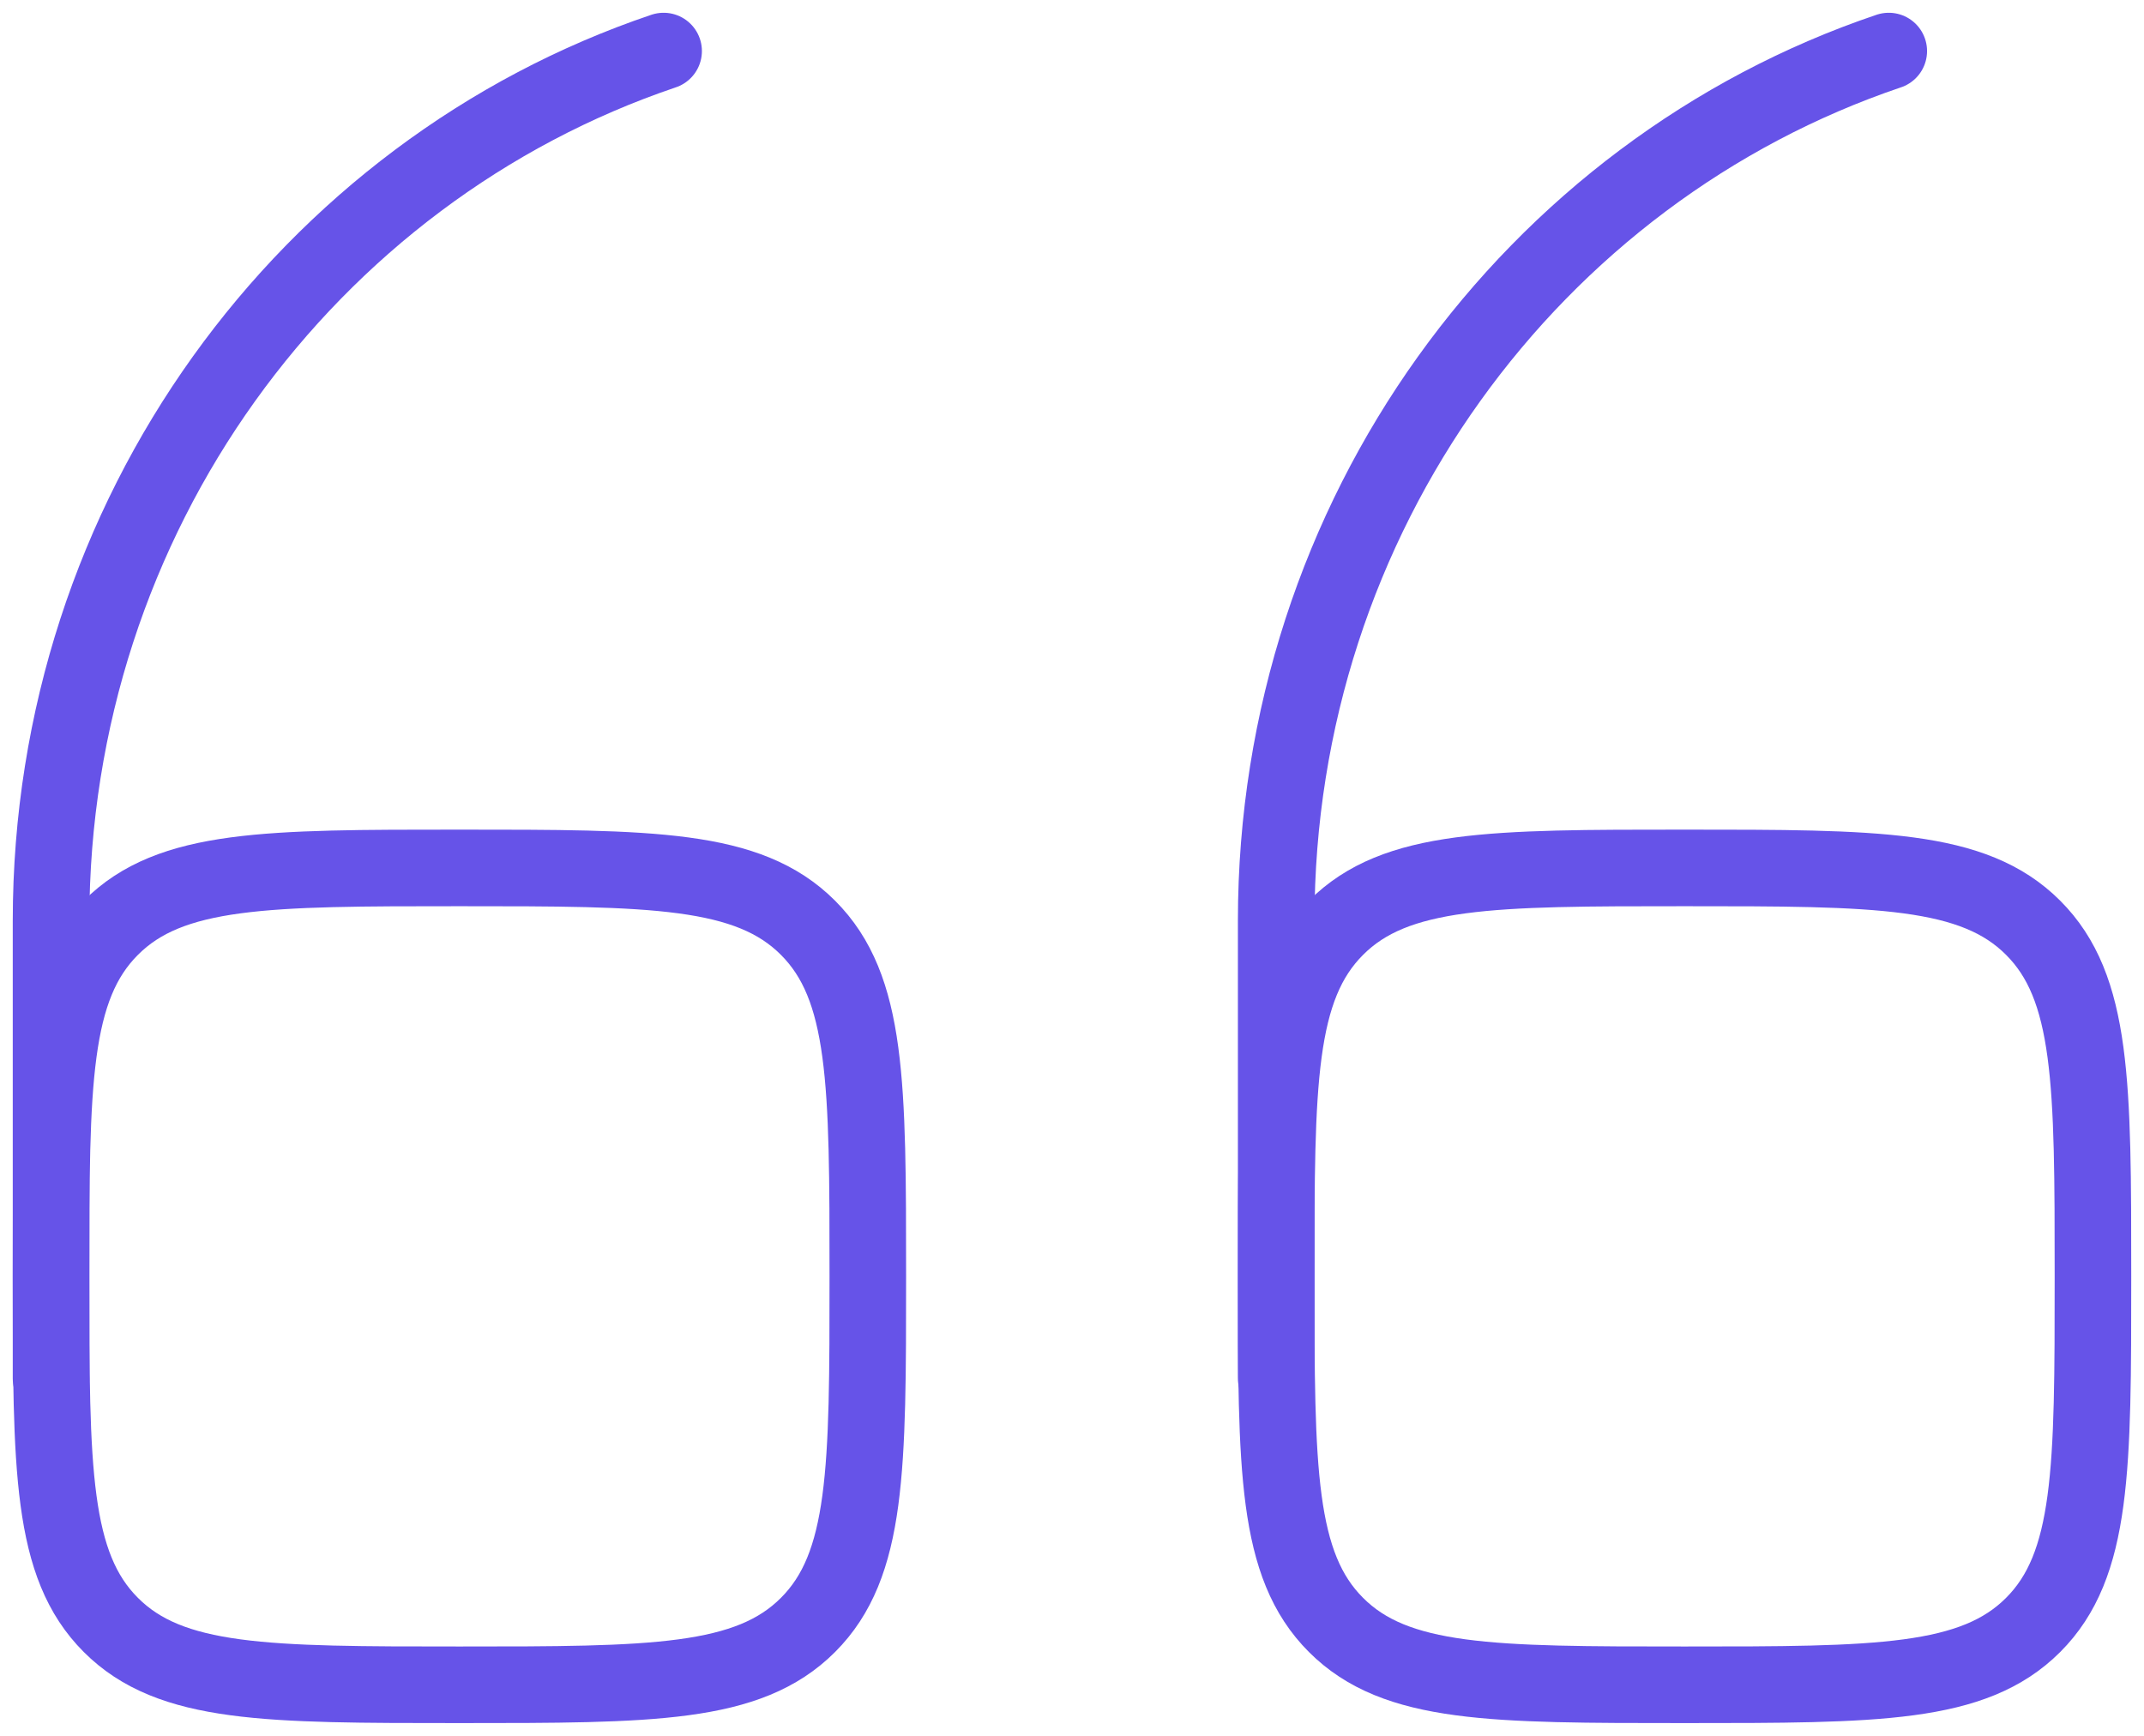
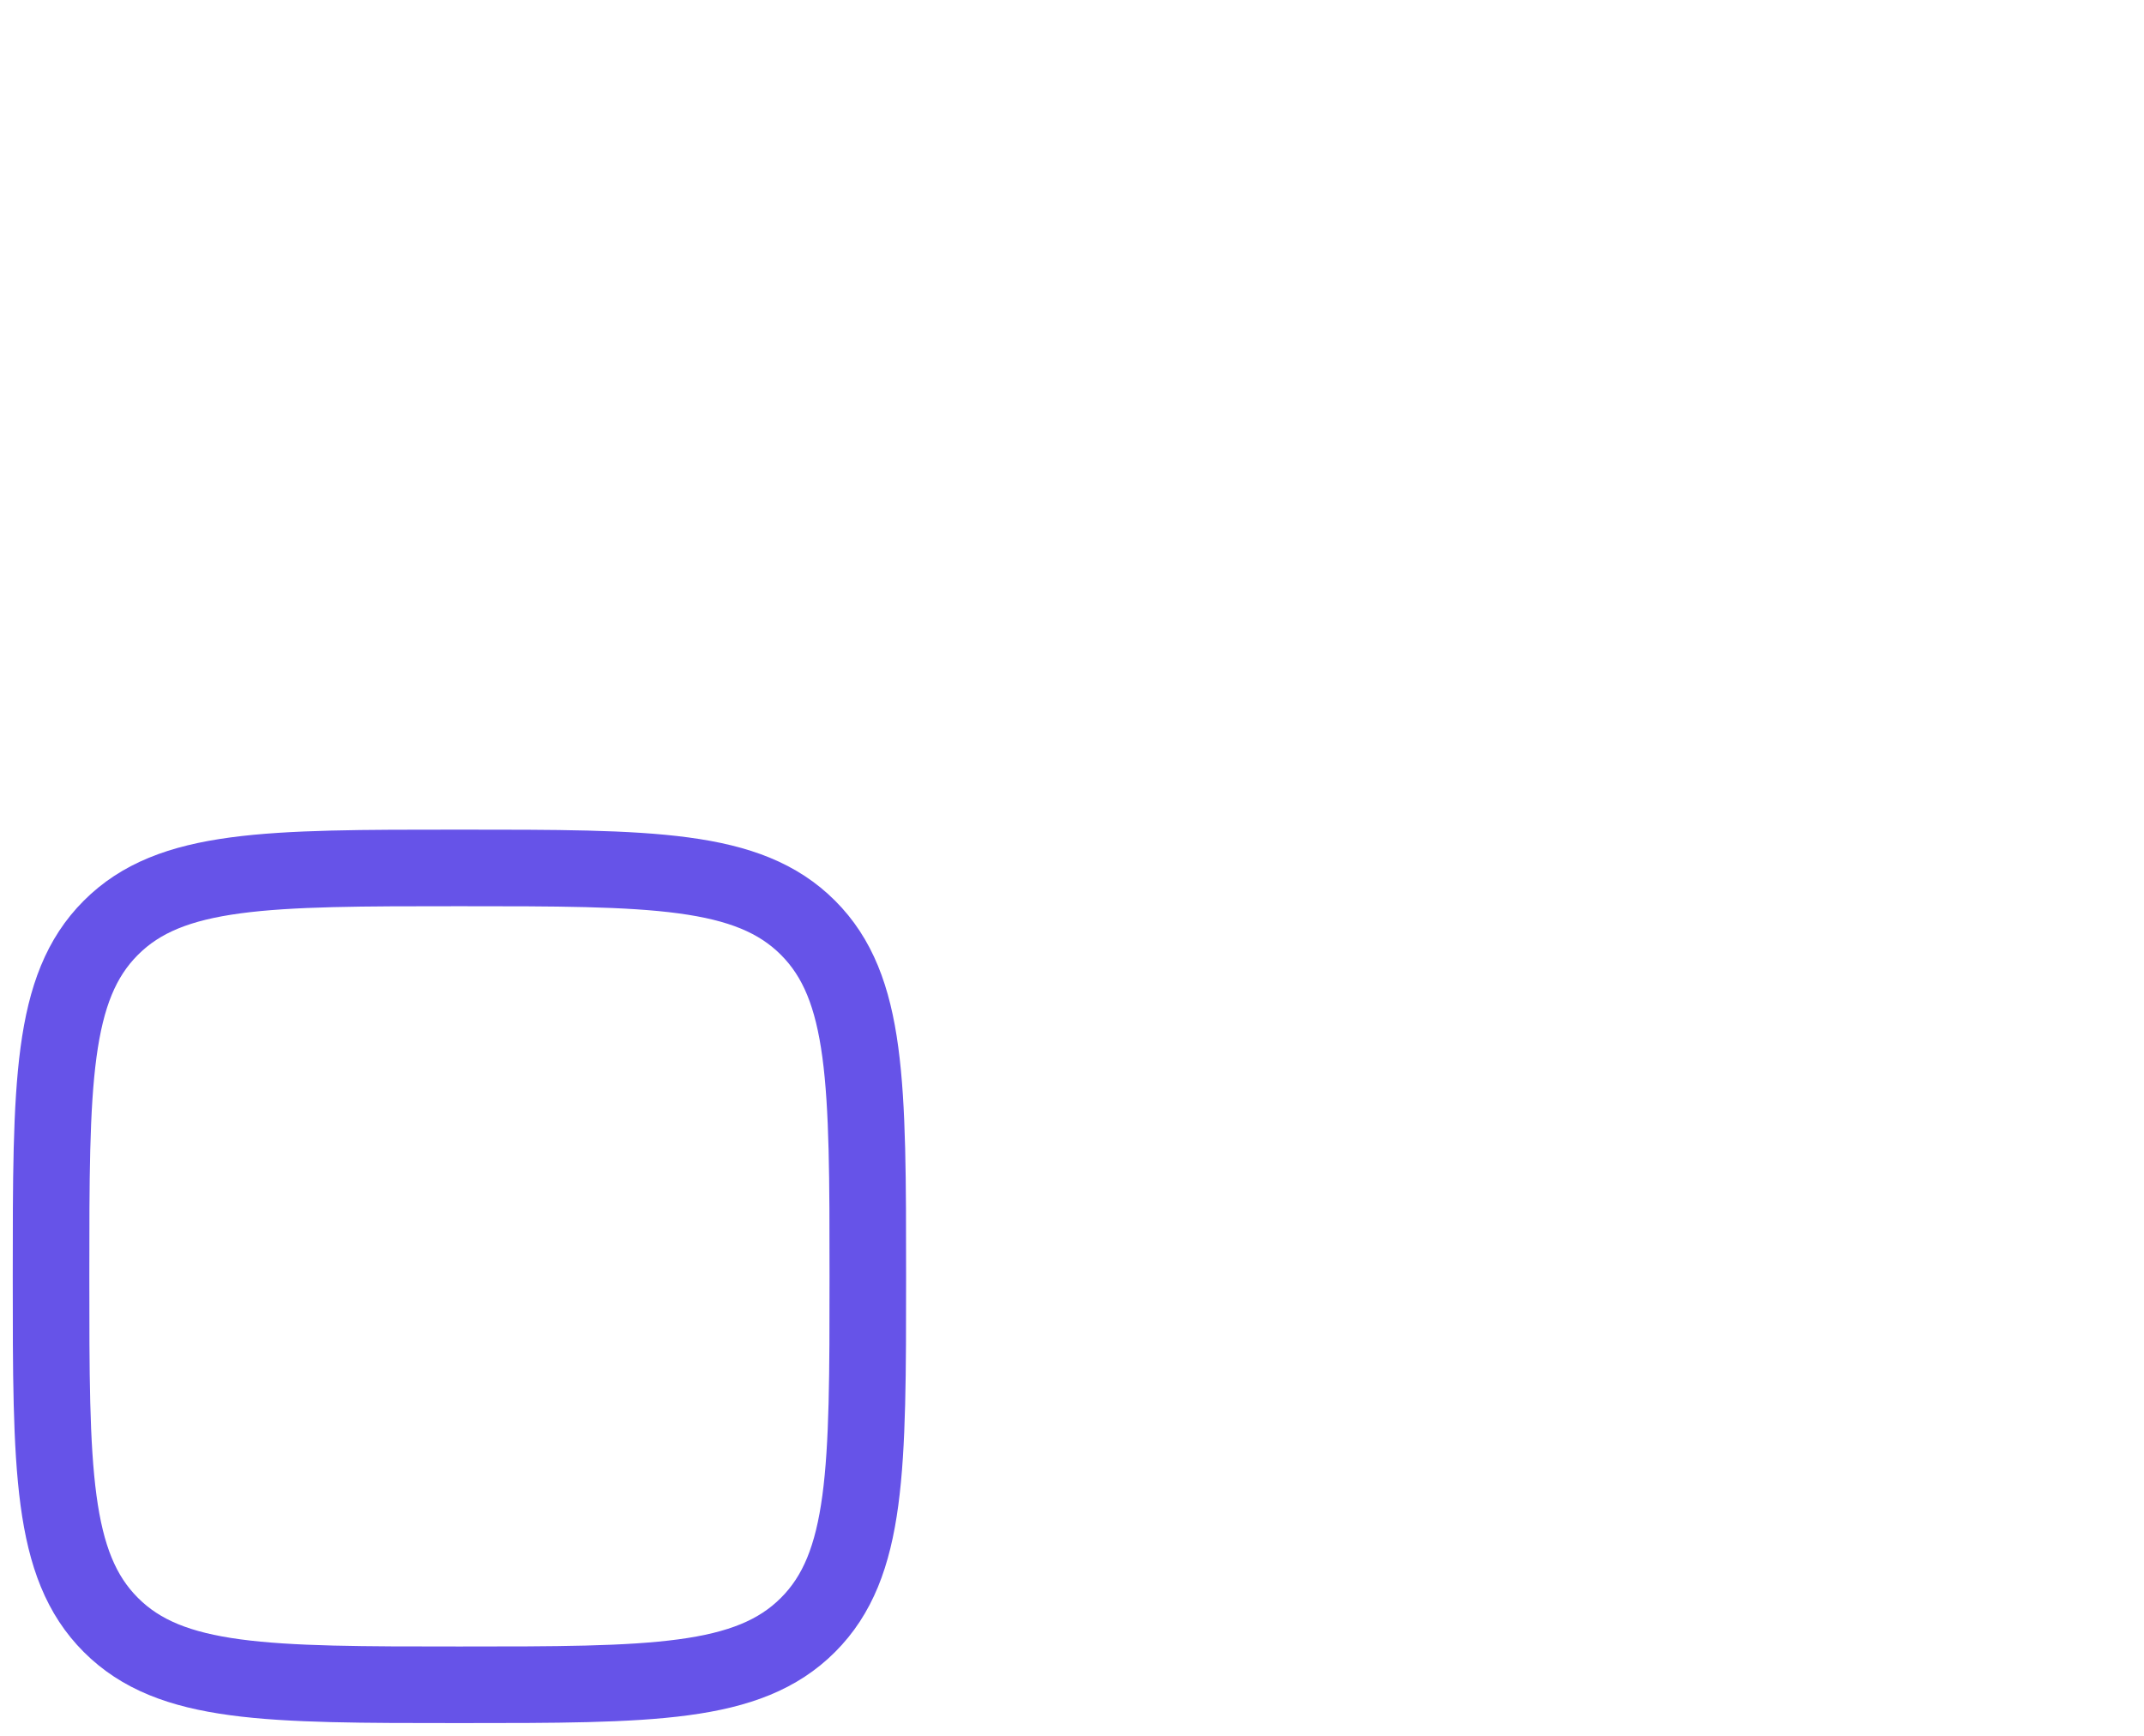
<svg xmlns="http://www.w3.org/2000/svg" width="42" height="34" viewBox="0 0 42 34" fill="none">
-   <path d="M25 25C25 21.229 25 19.343 26.172 18.172C27.343 17 29.229 17 33 17C36.771 17 38.657 17 39.828 18.172C41 19.343 41 21.229 41 25C41 28.771 41 30.657 39.828 31.828C38.657 33 36.771 33 33 33C29.229 33 27.343 33 26.172 31.828C25 30.657 25 28.771 25 25Z" stroke="#6653E8" stroke-width="1.5" />
-   <path d="M25 27V18.036C25 10.091 30.031 3.353 37 1" stroke="#6653E8" stroke-width="1.5" stroke-linecap="round" />
  <path d="M1 25C1 21.229 1 19.343 2.172 18.172C3.343 17 5.229 17 9 17C12.771 17 14.657 17 15.828 18.172C17 19.343 17 21.229 17 25C17 28.771 17 30.657 15.828 31.828C14.657 33 12.771 33 9 33C5.229 33 3.343 33 2.172 31.828C1 30.657 1 28.771 1 25Z" stroke="#6653E8" stroke-width="1.5" />
-   <path d="M1 27V18.036C1 10.091 6.031 3.353 13 1" stroke="#6653E8" stroke-width="1.5" stroke-linecap="round" />
</svg>